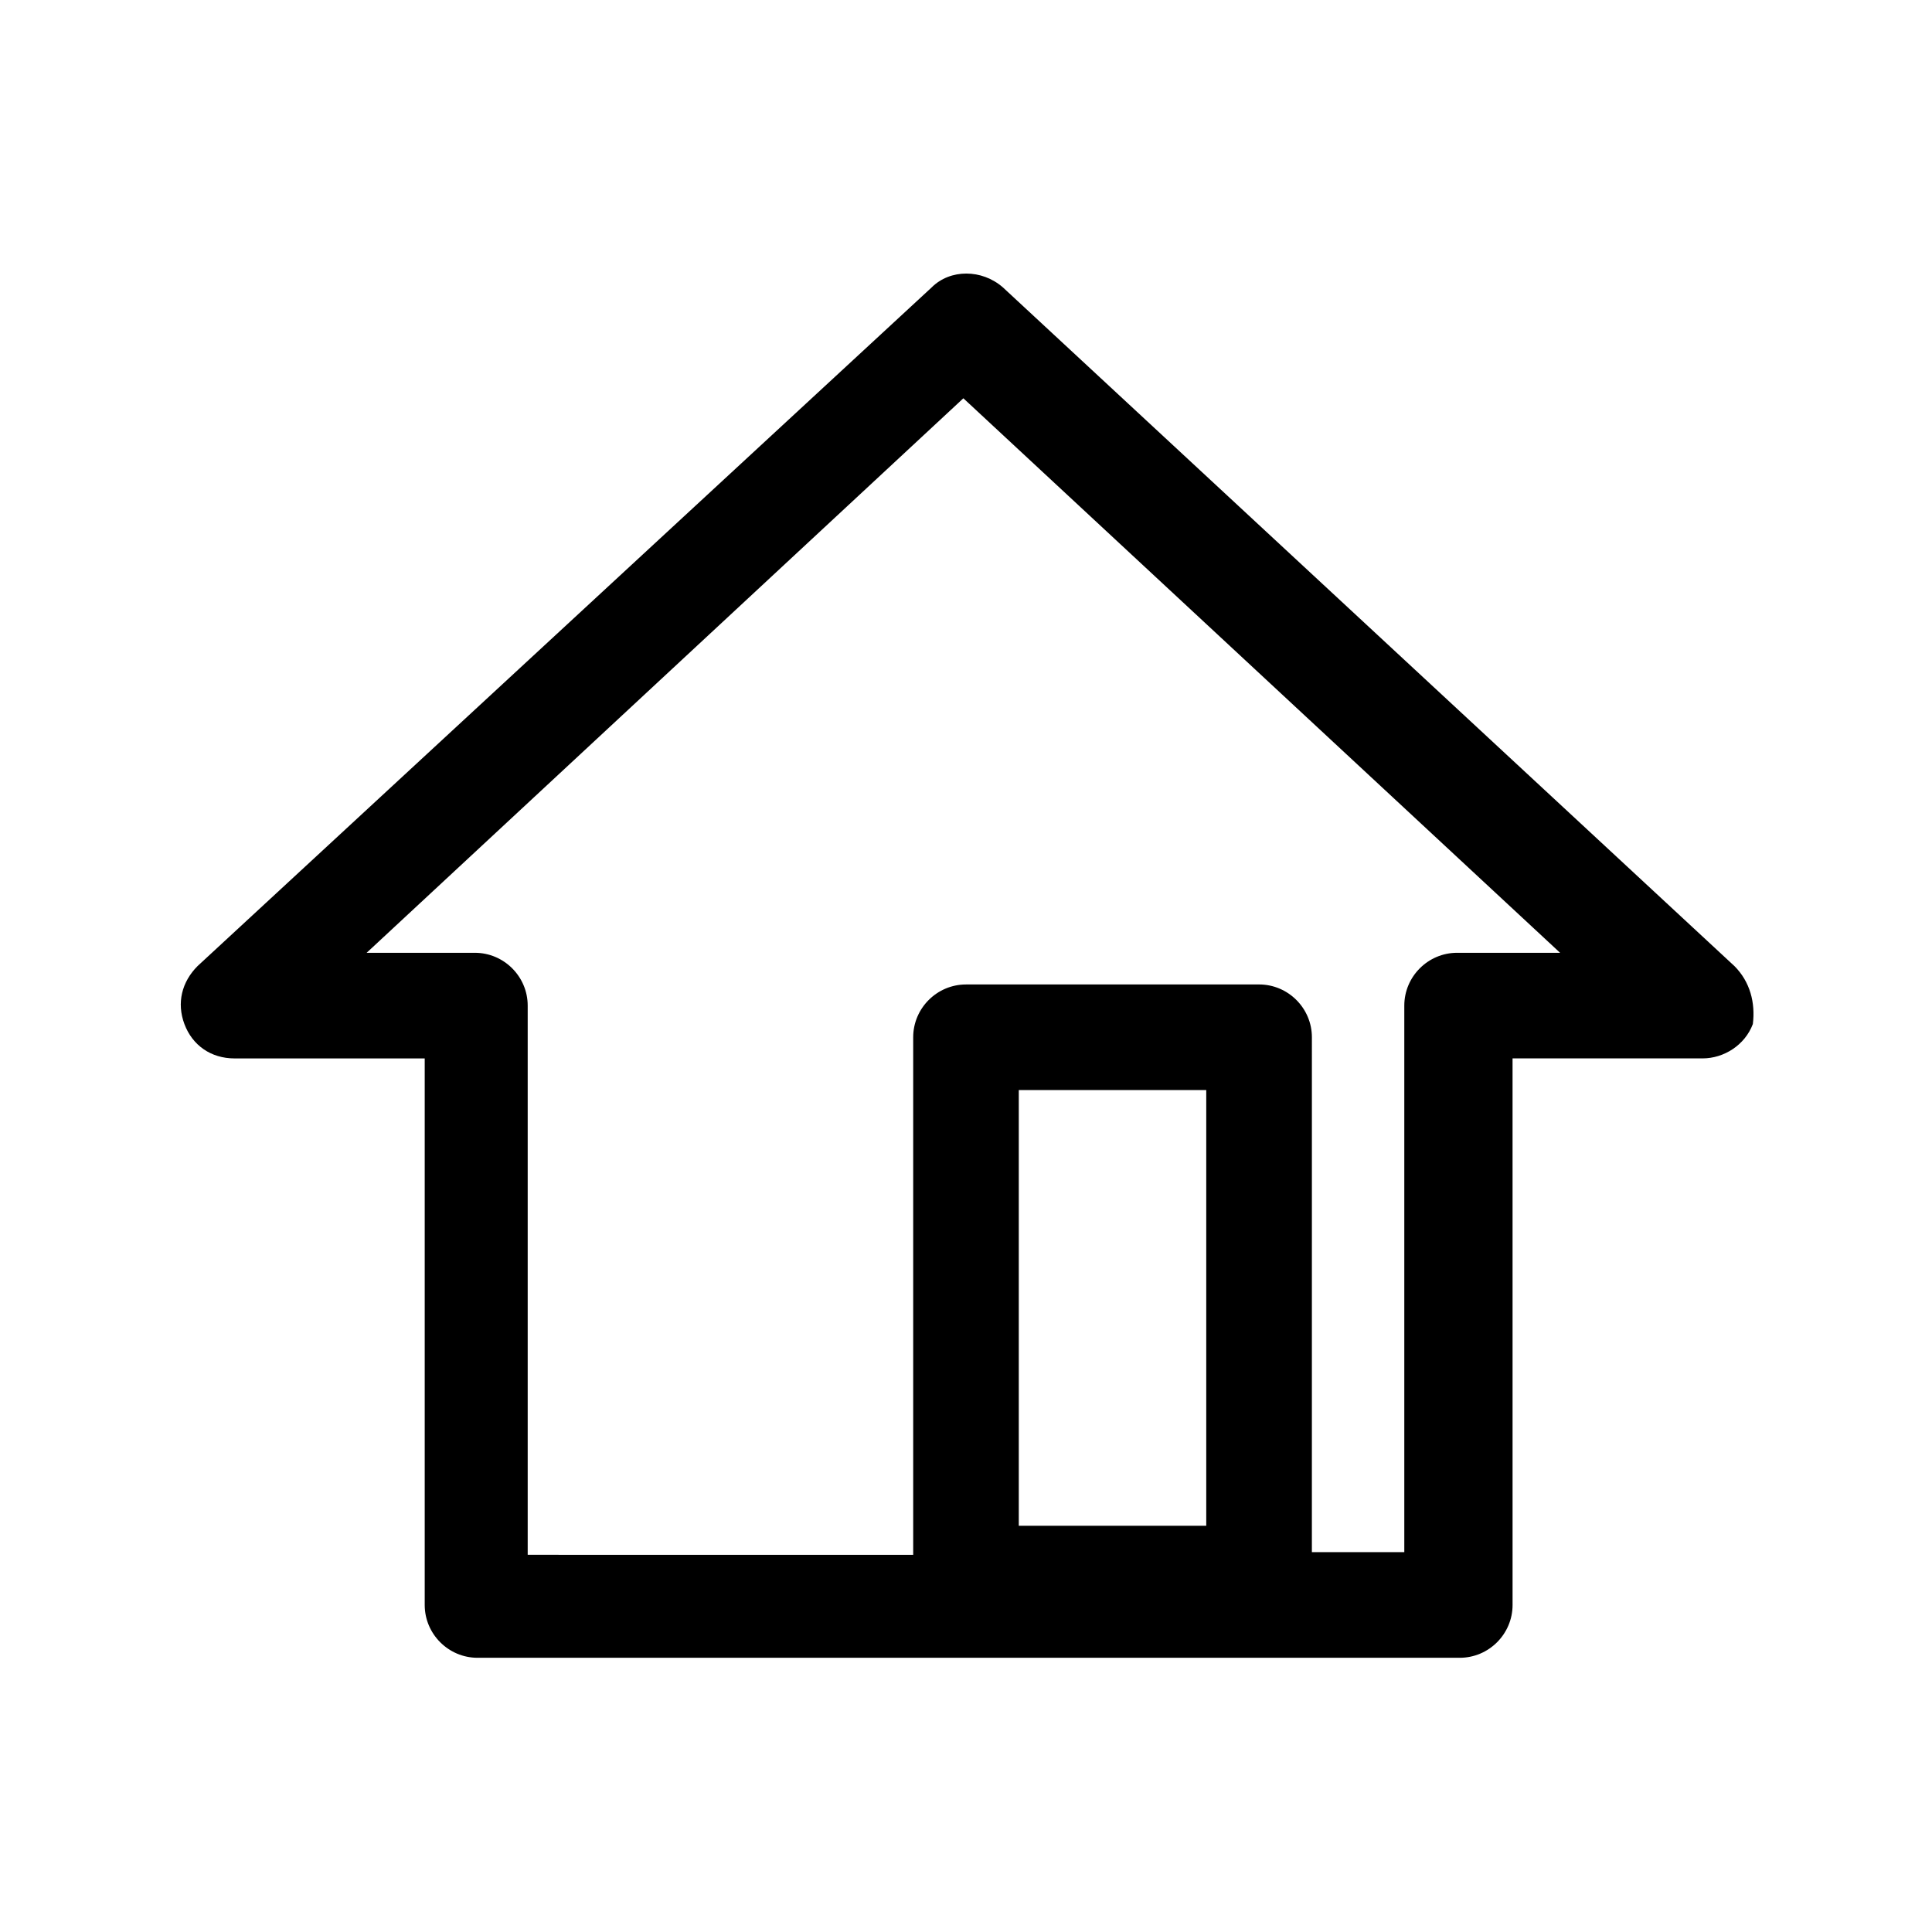
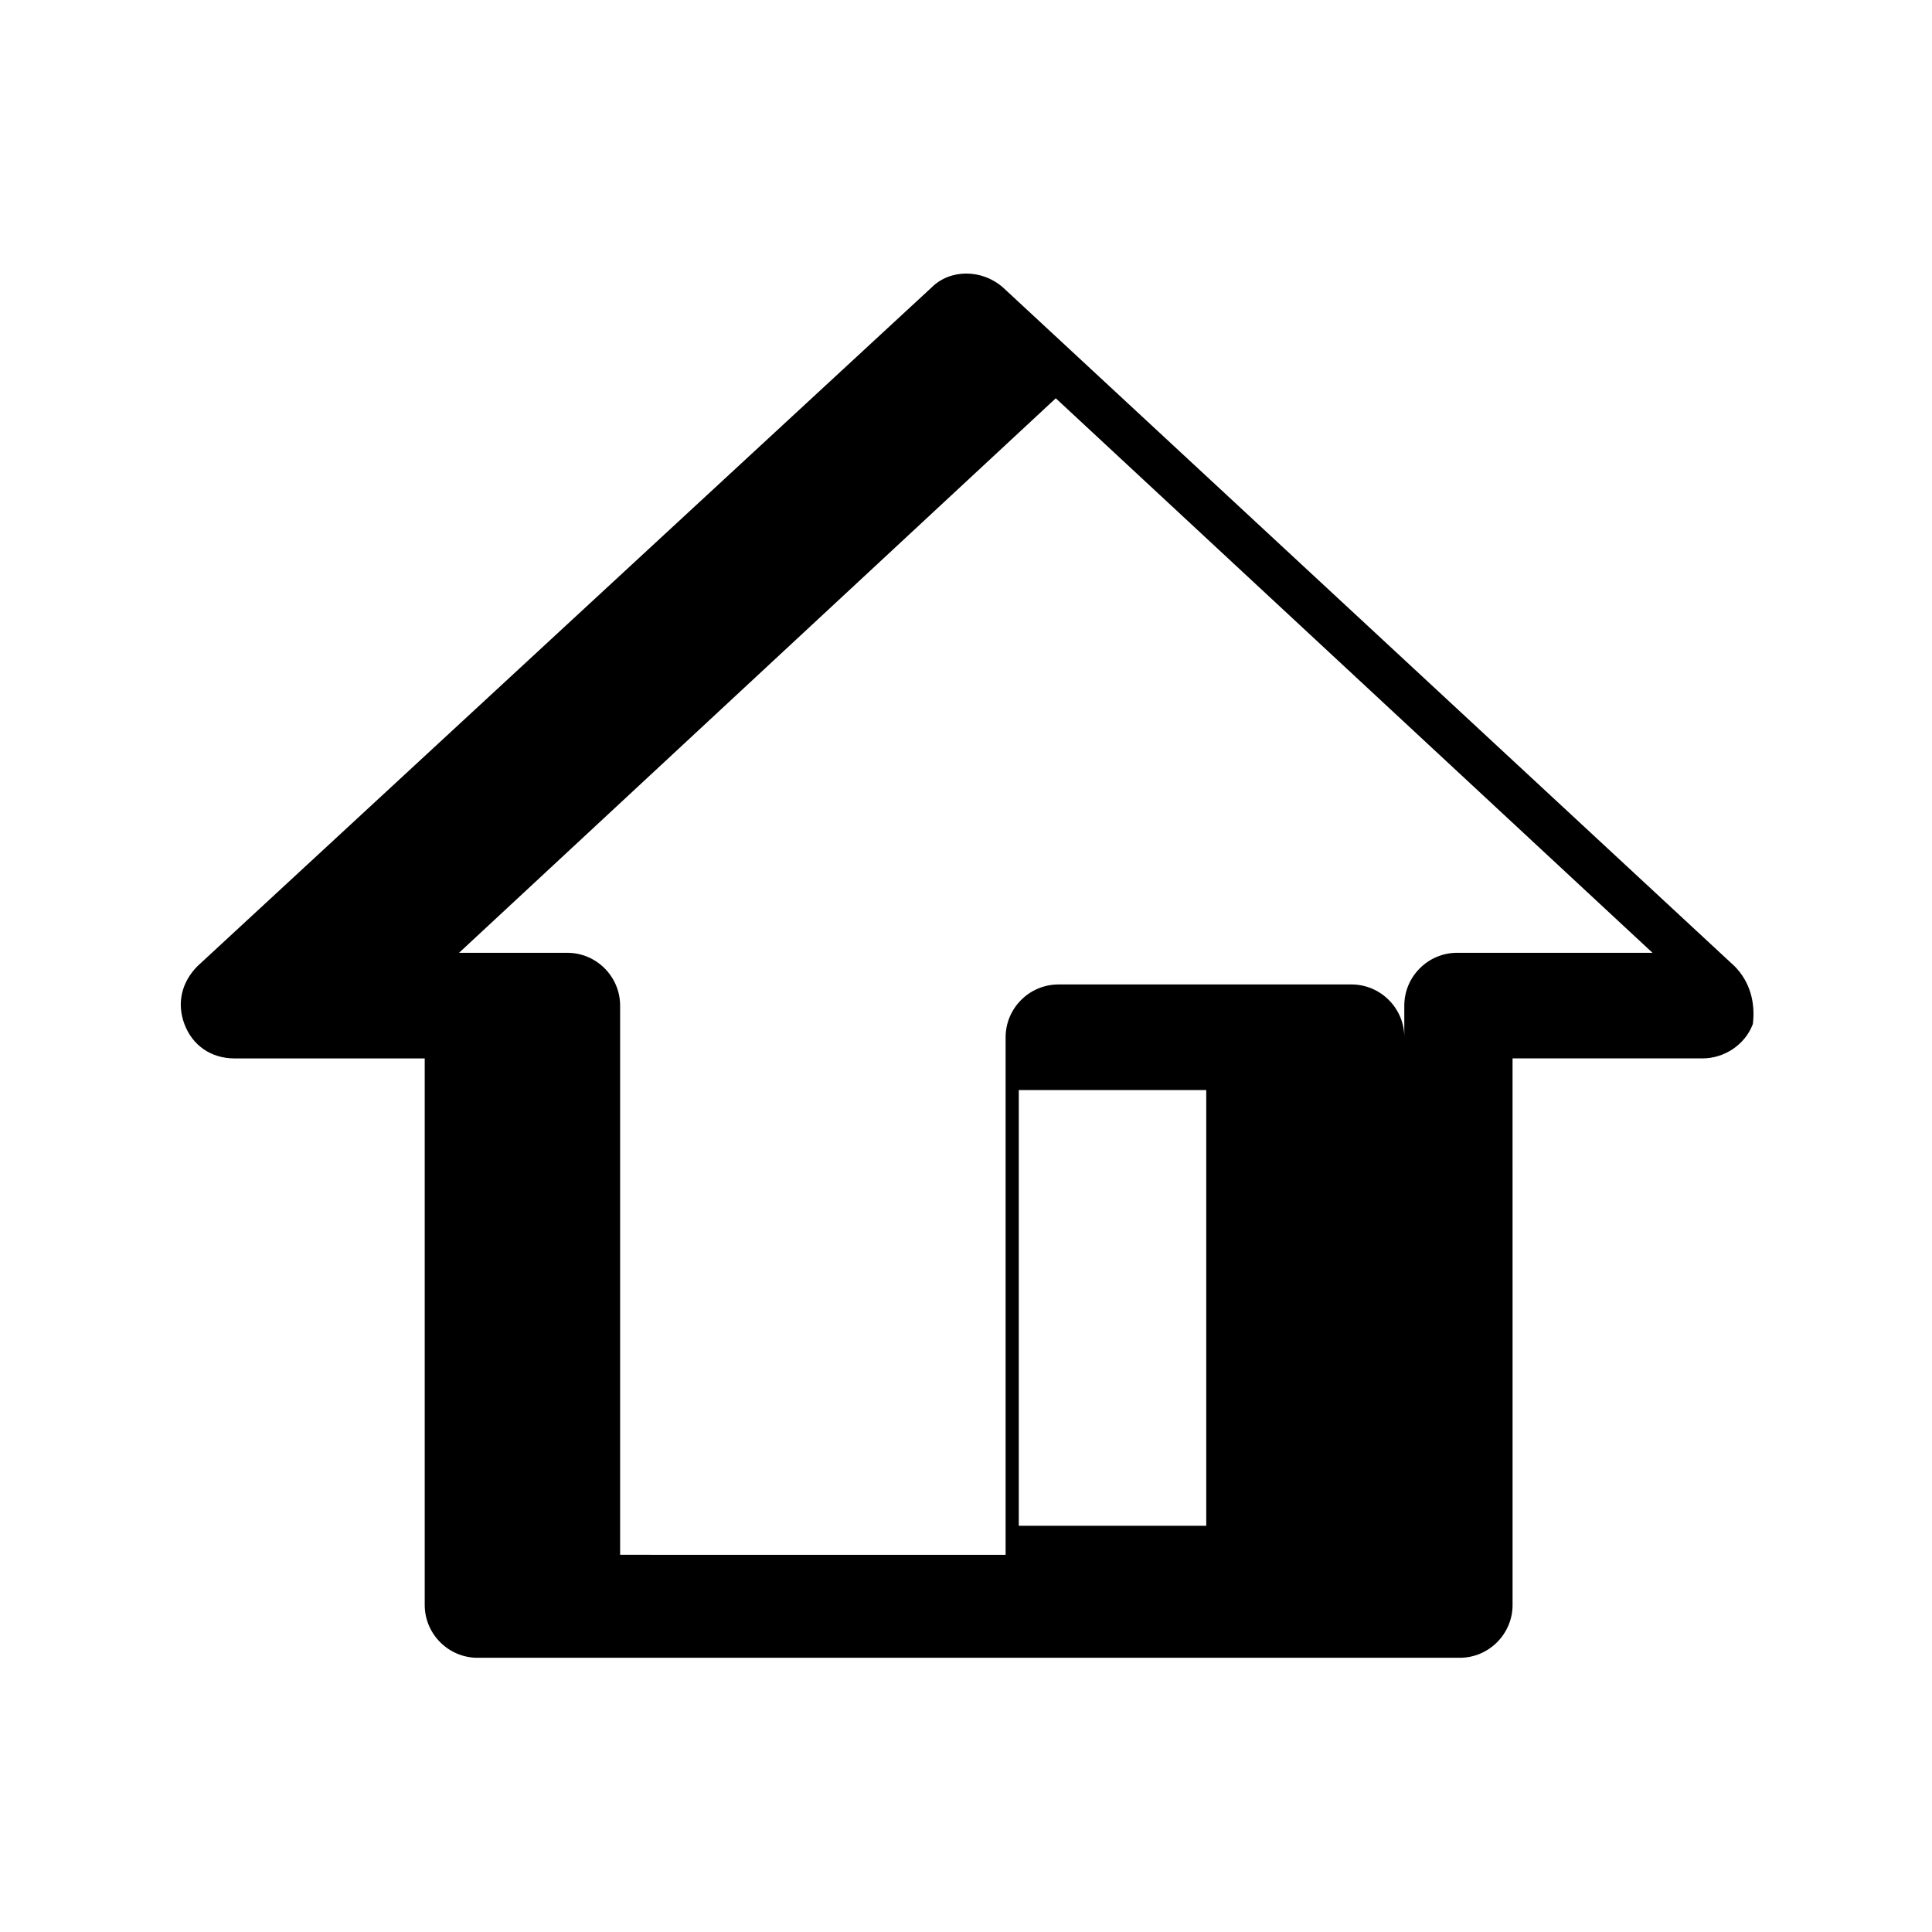
<svg xmlns="http://www.w3.org/2000/svg" fill="#000000" width="800px" height="800px" version="1.1" viewBox="144 144 512 512">
-   <path d="m603.62 400-193.83-179.83c-5.598-4.898-13.996-4.898-18.895 0l-194.52 179.83c-4.199 4.199-5.598 9.797-3.5 15.395 2.098 5.598 6.996 9.098 13.297 9.098h50.383v144.84c0 7.695 6.297 13.996 13.996 13.996h260.3c7.695 0 13.996-6.297 13.996-13.996l-0.004-144.85h50.383c5.598 0 11.195-3.5 13.297-9.098 0.695-5.598-0.703-11.195-4.902-15.391zm-189.63 147.64v-114.76h49.68v115.46h-49.68zm116.16-151.14c-7.695 0-13.996 6.297-13.996 13.996v144.84h-24.492l0.004-136.45c0-7.695-6.297-13.996-13.996-13.996l-77.668 0.004c-7.695 0-13.996 6.297-13.996 13.996v137.15l-102.16-0.004v-145.54c0-7.695-6.297-13.996-13.996-13.996h-28.688l158.14-146.95 158.14 146.95z" />
+   <path d="m603.62 400-193.83-179.83c-5.598-4.898-13.996-4.898-18.895 0l-194.52 179.83c-4.199 4.199-5.598 9.797-3.5 15.395 2.098 5.598 6.996 9.098 13.297 9.098h50.383v144.84c0 7.695 6.297 13.996 13.996 13.996h260.3c7.695 0 13.996-6.297 13.996-13.996l-0.004-144.85h50.383c5.598 0 11.195-3.5 13.297-9.098 0.695-5.598-0.703-11.195-4.902-15.391zm-189.63 147.64v-114.76h49.68v115.46h-49.68zm116.16-151.14c-7.695 0-13.996 6.297-13.996 13.996v144.84l0.004-136.45c0-7.695-6.297-13.996-13.996-13.996l-77.668 0.004c-7.695 0-13.996 6.297-13.996 13.996v137.15l-102.16-0.004v-145.54c0-7.695-6.297-13.996-13.996-13.996h-28.688l158.14-146.95 158.14 146.95z" />
</svg>